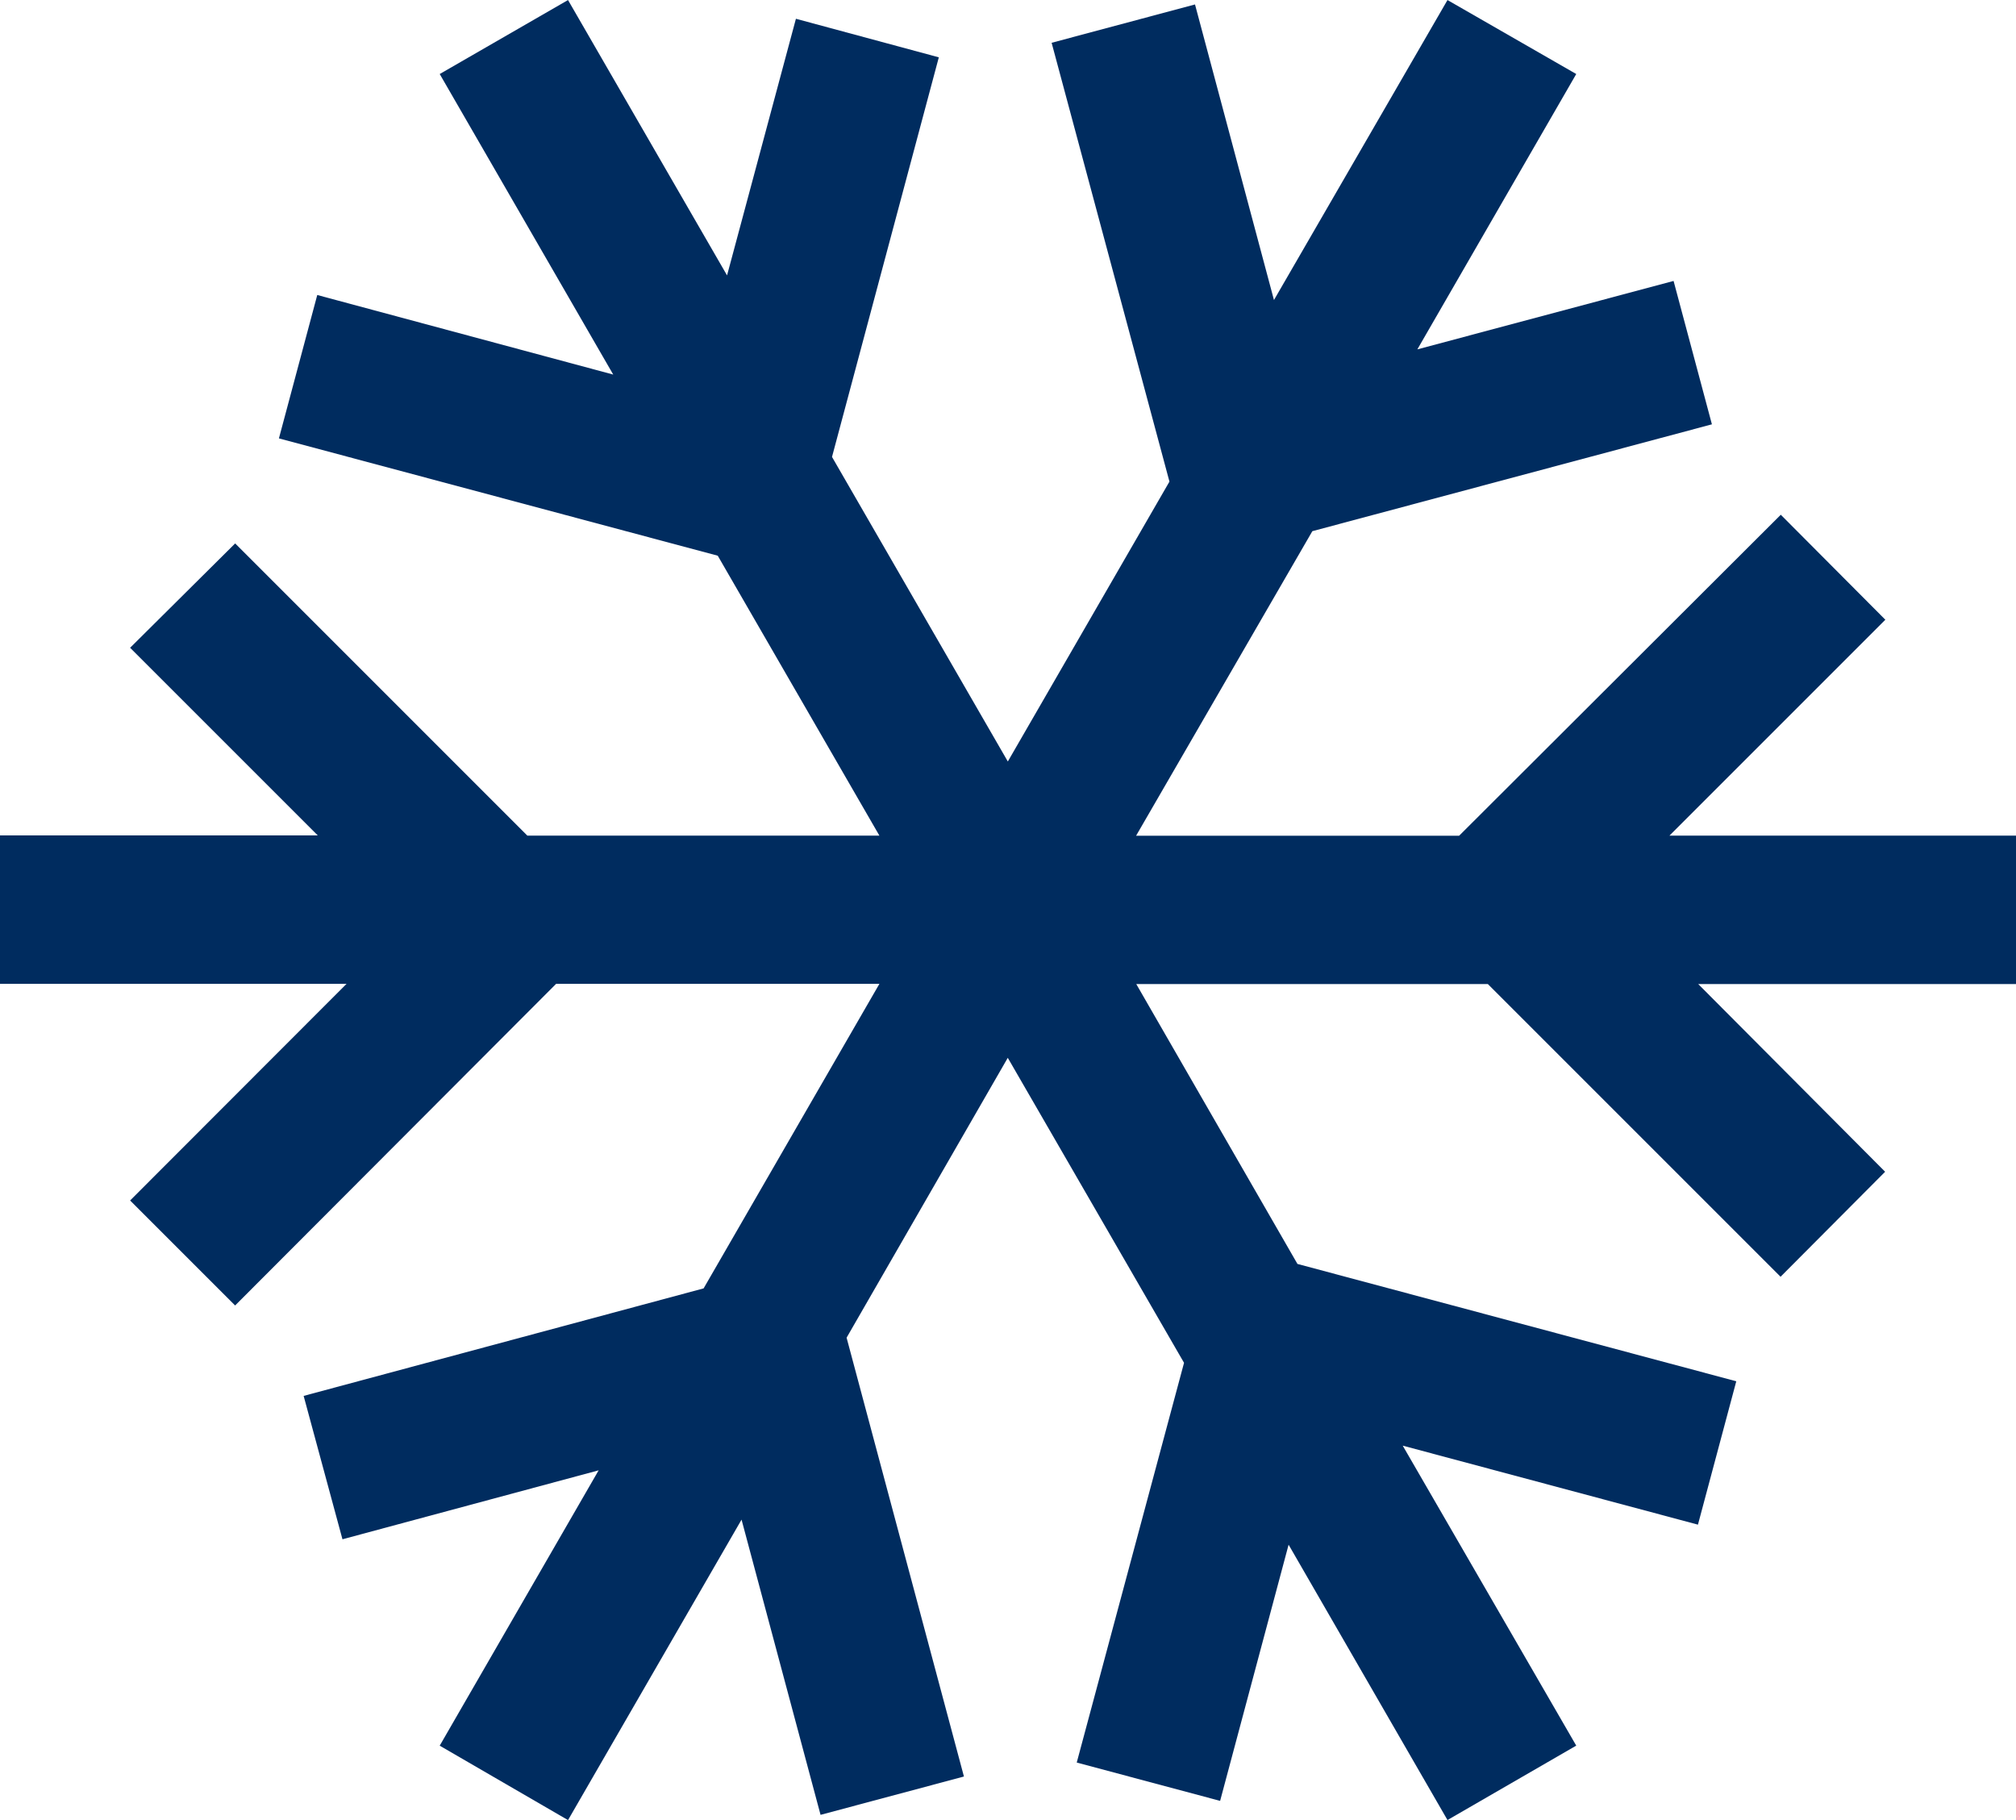
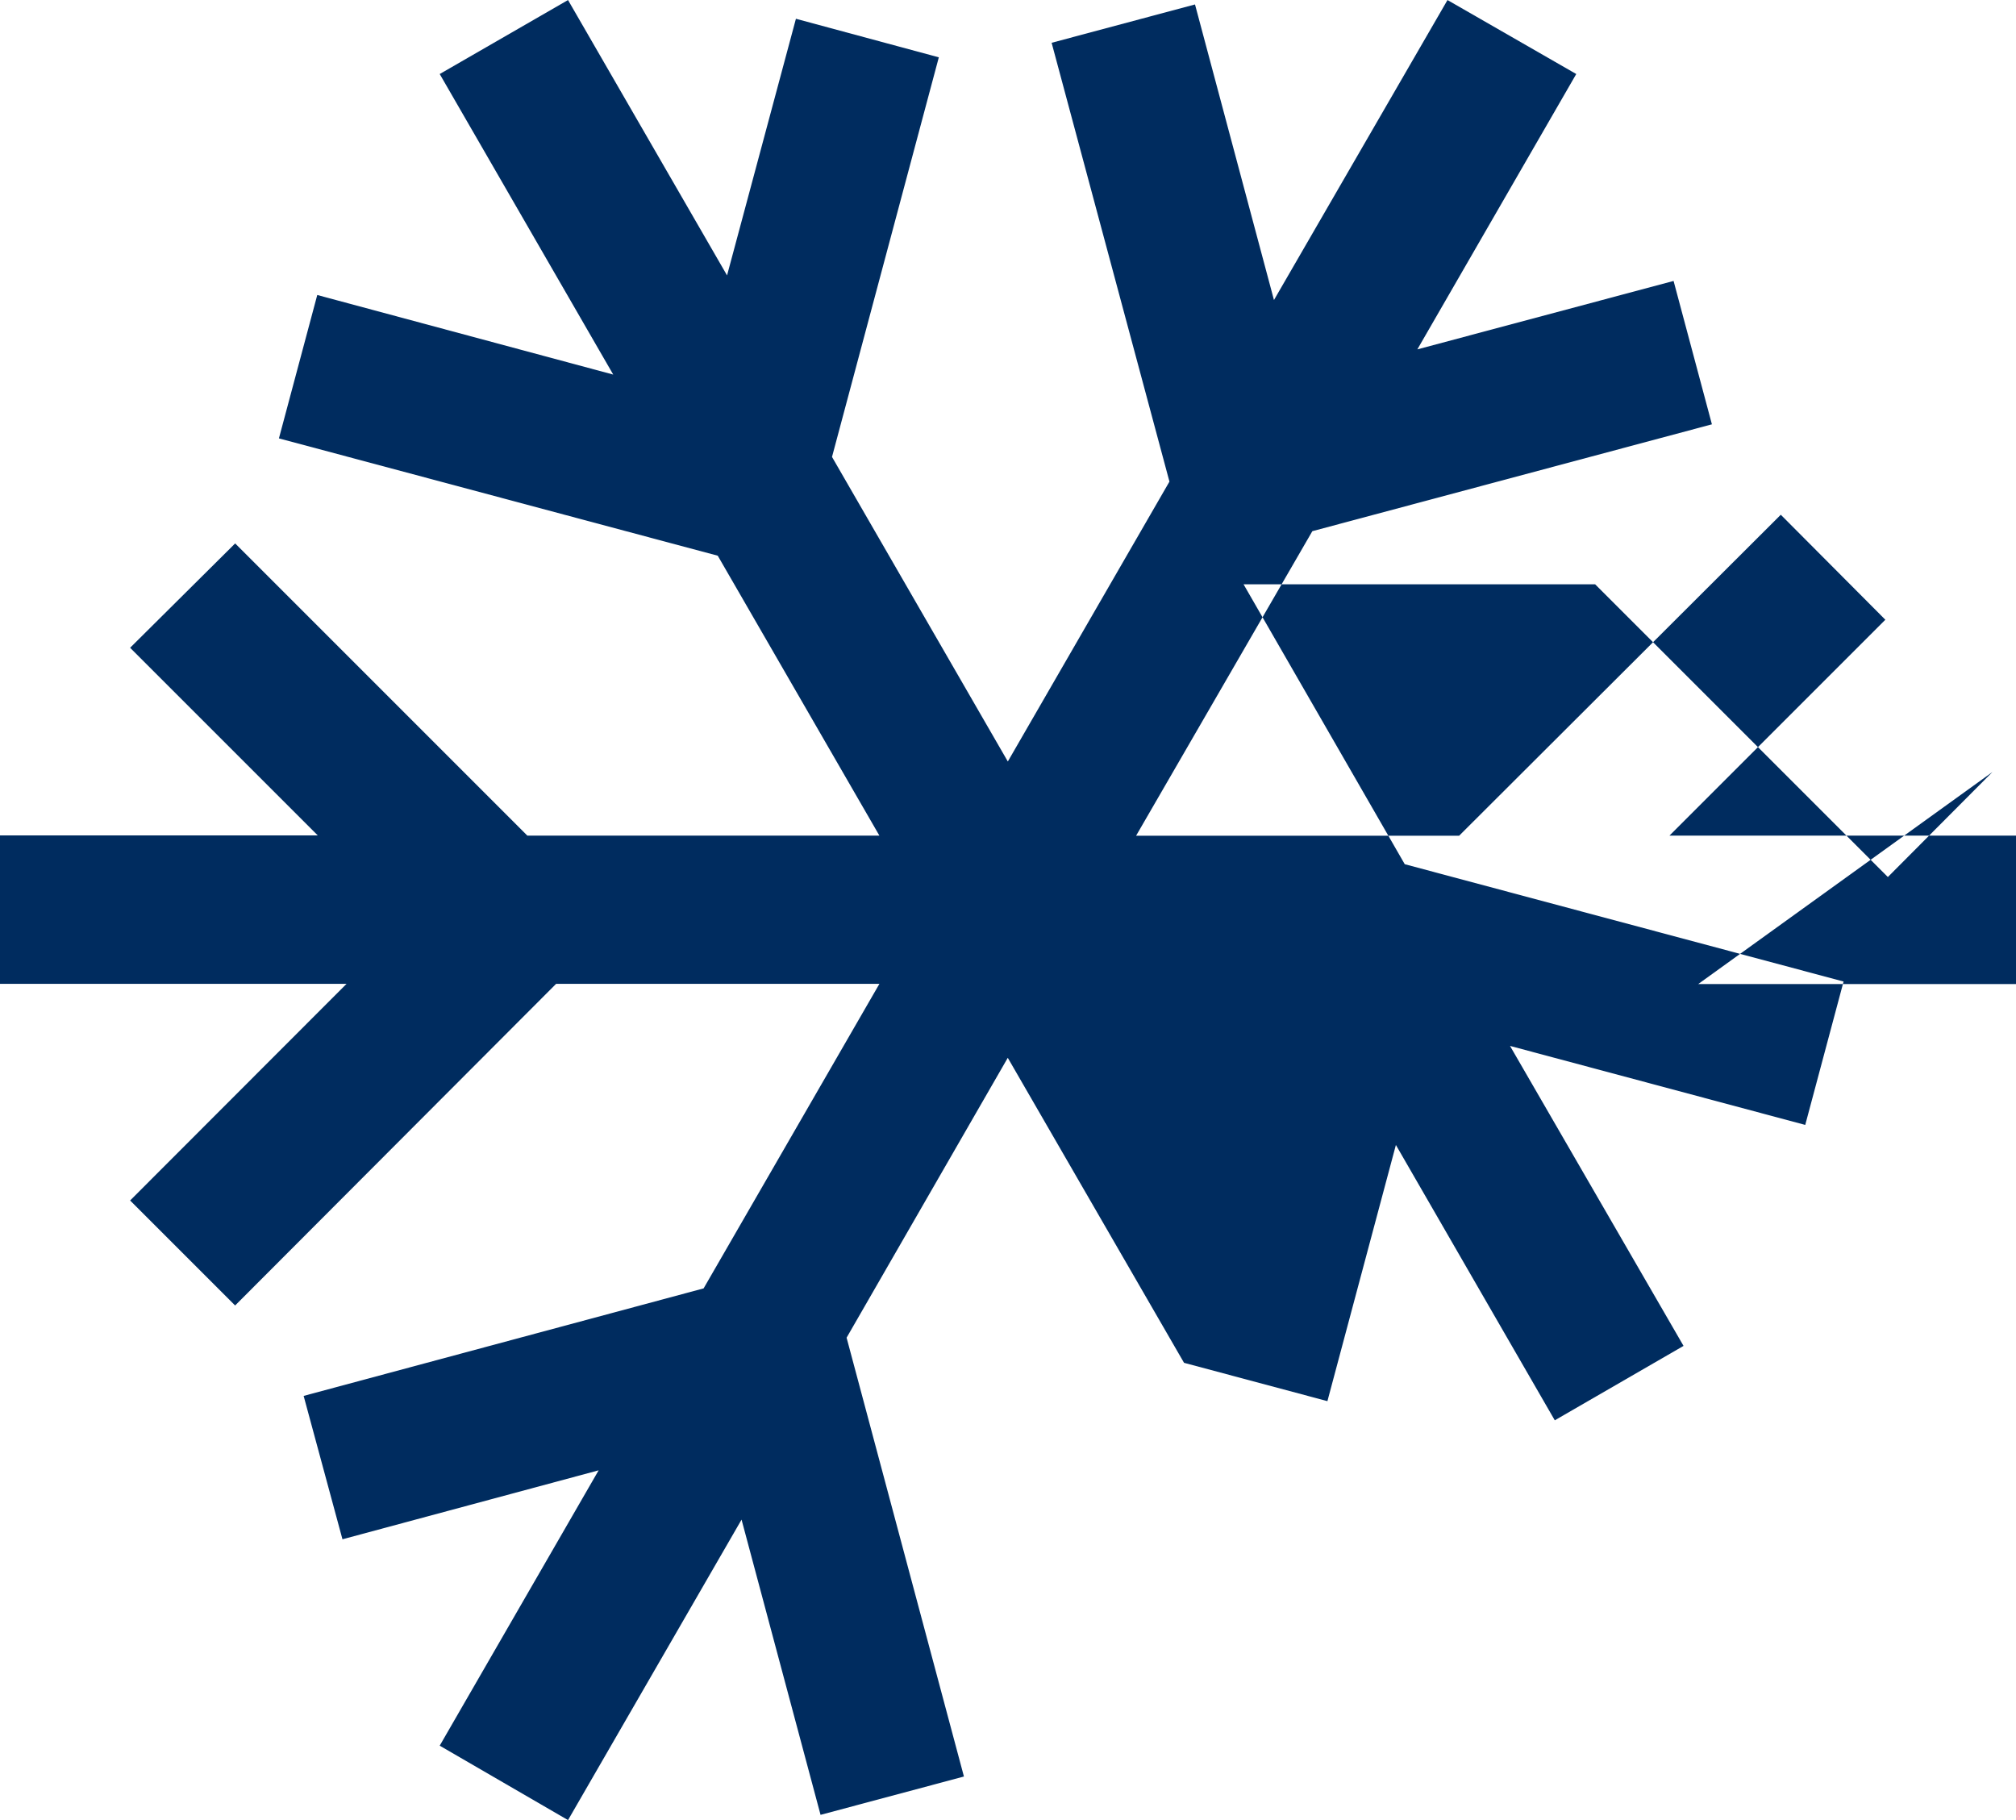
<svg xmlns="http://www.w3.org/2000/svg" width="45.752" height="41.307" viewBox="0 0 45.752 41.307">
  <g id="_3-icy-road" data-name="3-icy-road" transform="translate(-2326.977 -317.695)">
    <g id="icon" transform="translate(2523.977 416.078)">
-       <path id="Path_616" data-name="Path 616" d="M45.752,18.964H37.887l4.9-4.9-2.373-2.383-7.3,7.285H25.783l4-6.912,9.068-2.425-.87-3.254L32.166,7.928l3.606-6.249L32.85,0,28.912,6.808,27.12.1l-3.254.87,2.674,9.959-3.668,6.352-3.99-6.912L21.306,1.3,18.063.425,16.5,6.249,12.891,0,9.979,1.679,13.917,8.5,7.2,6.694l-.87,3.254,9.959,2.663,3.668,6.352h-7.99L5.337,12.332,2.953,14.7l4.259,4.259H0v3.368H7.865L2.953,27.244l2.383,2.383,7.285-7.3h7.337l-3.99,6.912L6.891,31.679l.881,3.254,5.814-1.565L9.979,39.617l2.912,1.689,3.938-6.819,1.793,6.7,3.254-.87-2.663-9.959,3.658-6.352,4,6.922L24.436,40l3.254.87,1.554-5.814,3.606,6.249,2.922-1.689-3.938-6.808,6.7,1.793.87-3.254-9.959-2.663-3.658-6.352h7.979l6.643,6.643,2.373-2.383L38.54,22.332h7.213" transform="translate(-197 -98.382)" fill="#002c5f" fill-rule="evenodd" />
+       <path id="Path_616" data-name="Path 616" d="M45.752,18.964H37.887l4.9-4.9-2.373-2.383-7.3,7.285H25.783l4-6.912,9.068-2.425-.87-3.254L32.166,7.928l3.606-6.249L32.85,0,28.912,6.808,27.12.1l-3.254.87,2.674,9.959-3.668,6.352-3.99-6.912L21.306,1.3,18.063.425,16.5,6.249,12.891,0,9.979,1.679,13.917,8.5,7.2,6.694l-.87,3.254,9.959,2.663,3.668,6.352h-7.99L5.337,12.332,2.953,14.7l4.259,4.259H0v3.368H7.865L2.953,27.244l2.383,2.383,7.285-7.3h7.337l-3.99,6.912L6.891,31.679l.881,3.254,5.814-1.565L9.979,39.617l2.912,1.689,3.938-6.819,1.793,6.7,3.254-.87-2.663-9.959,3.658-6.352,4,6.922l3.254.87,1.554-5.814,3.606,6.249,2.922-1.689-3.938-6.808,6.7,1.793.87-3.254-9.959-2.663-3.658-6.352h7.979l6.643,6.643,2.373-2.383L38.54,22.332h7.213" transform="translate(-197 -98.382)" fill="#002c5f" fill-rule="evenodd" />
    </g>
  </g>
</svg>